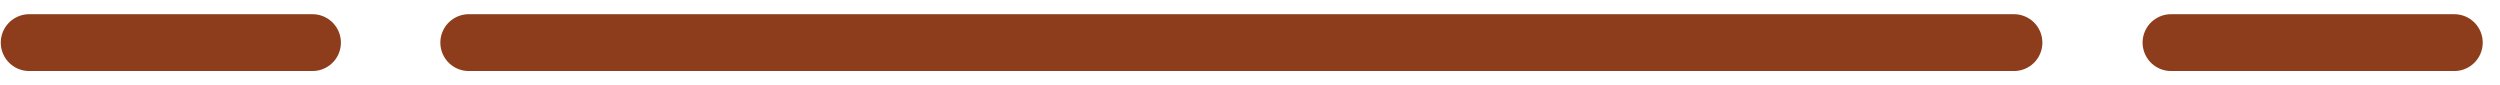
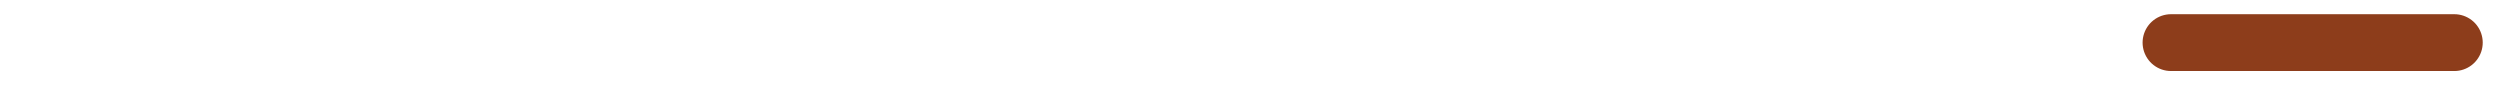
<svg xmlns="http://www.w3.org/2000/svg" width="88px" height="3px" viewBox="0 0 88 3" version="1.1">
  <title>Group 5</title>
  <desc>Created with Sketch.</desc>
  <g id="01.-Home-Page" stroke="none" stroke-width="1" fill="none" fill-rule="evenodd" stroke-linecap="round" stroke-linejoin="round">
    <g id="Desktop-HD-Copy-61" transform="translate(-273, -1588)" fill-rule="nonzero" stroke="#8D3D1B" stroke-width="2">
      <g id="Group-8" transform="translate(142, 1282)">
        <g id="Group-15" transform="translate(47, 245)">
          <g id="Group-5" transform="translate(85, 61)">
-             <path d="M15.5,1.5 L69.892,1.5" id="Line" />
-             <path d="M0.027,1.5 L10,1.5" id="Line-Copy" />
            <path d="M75.419,1.5 L85.392,1.5" id="Line-Copy-2" />
          </g>
        </g>
      </g>
    </g>
  </g>
</svg>